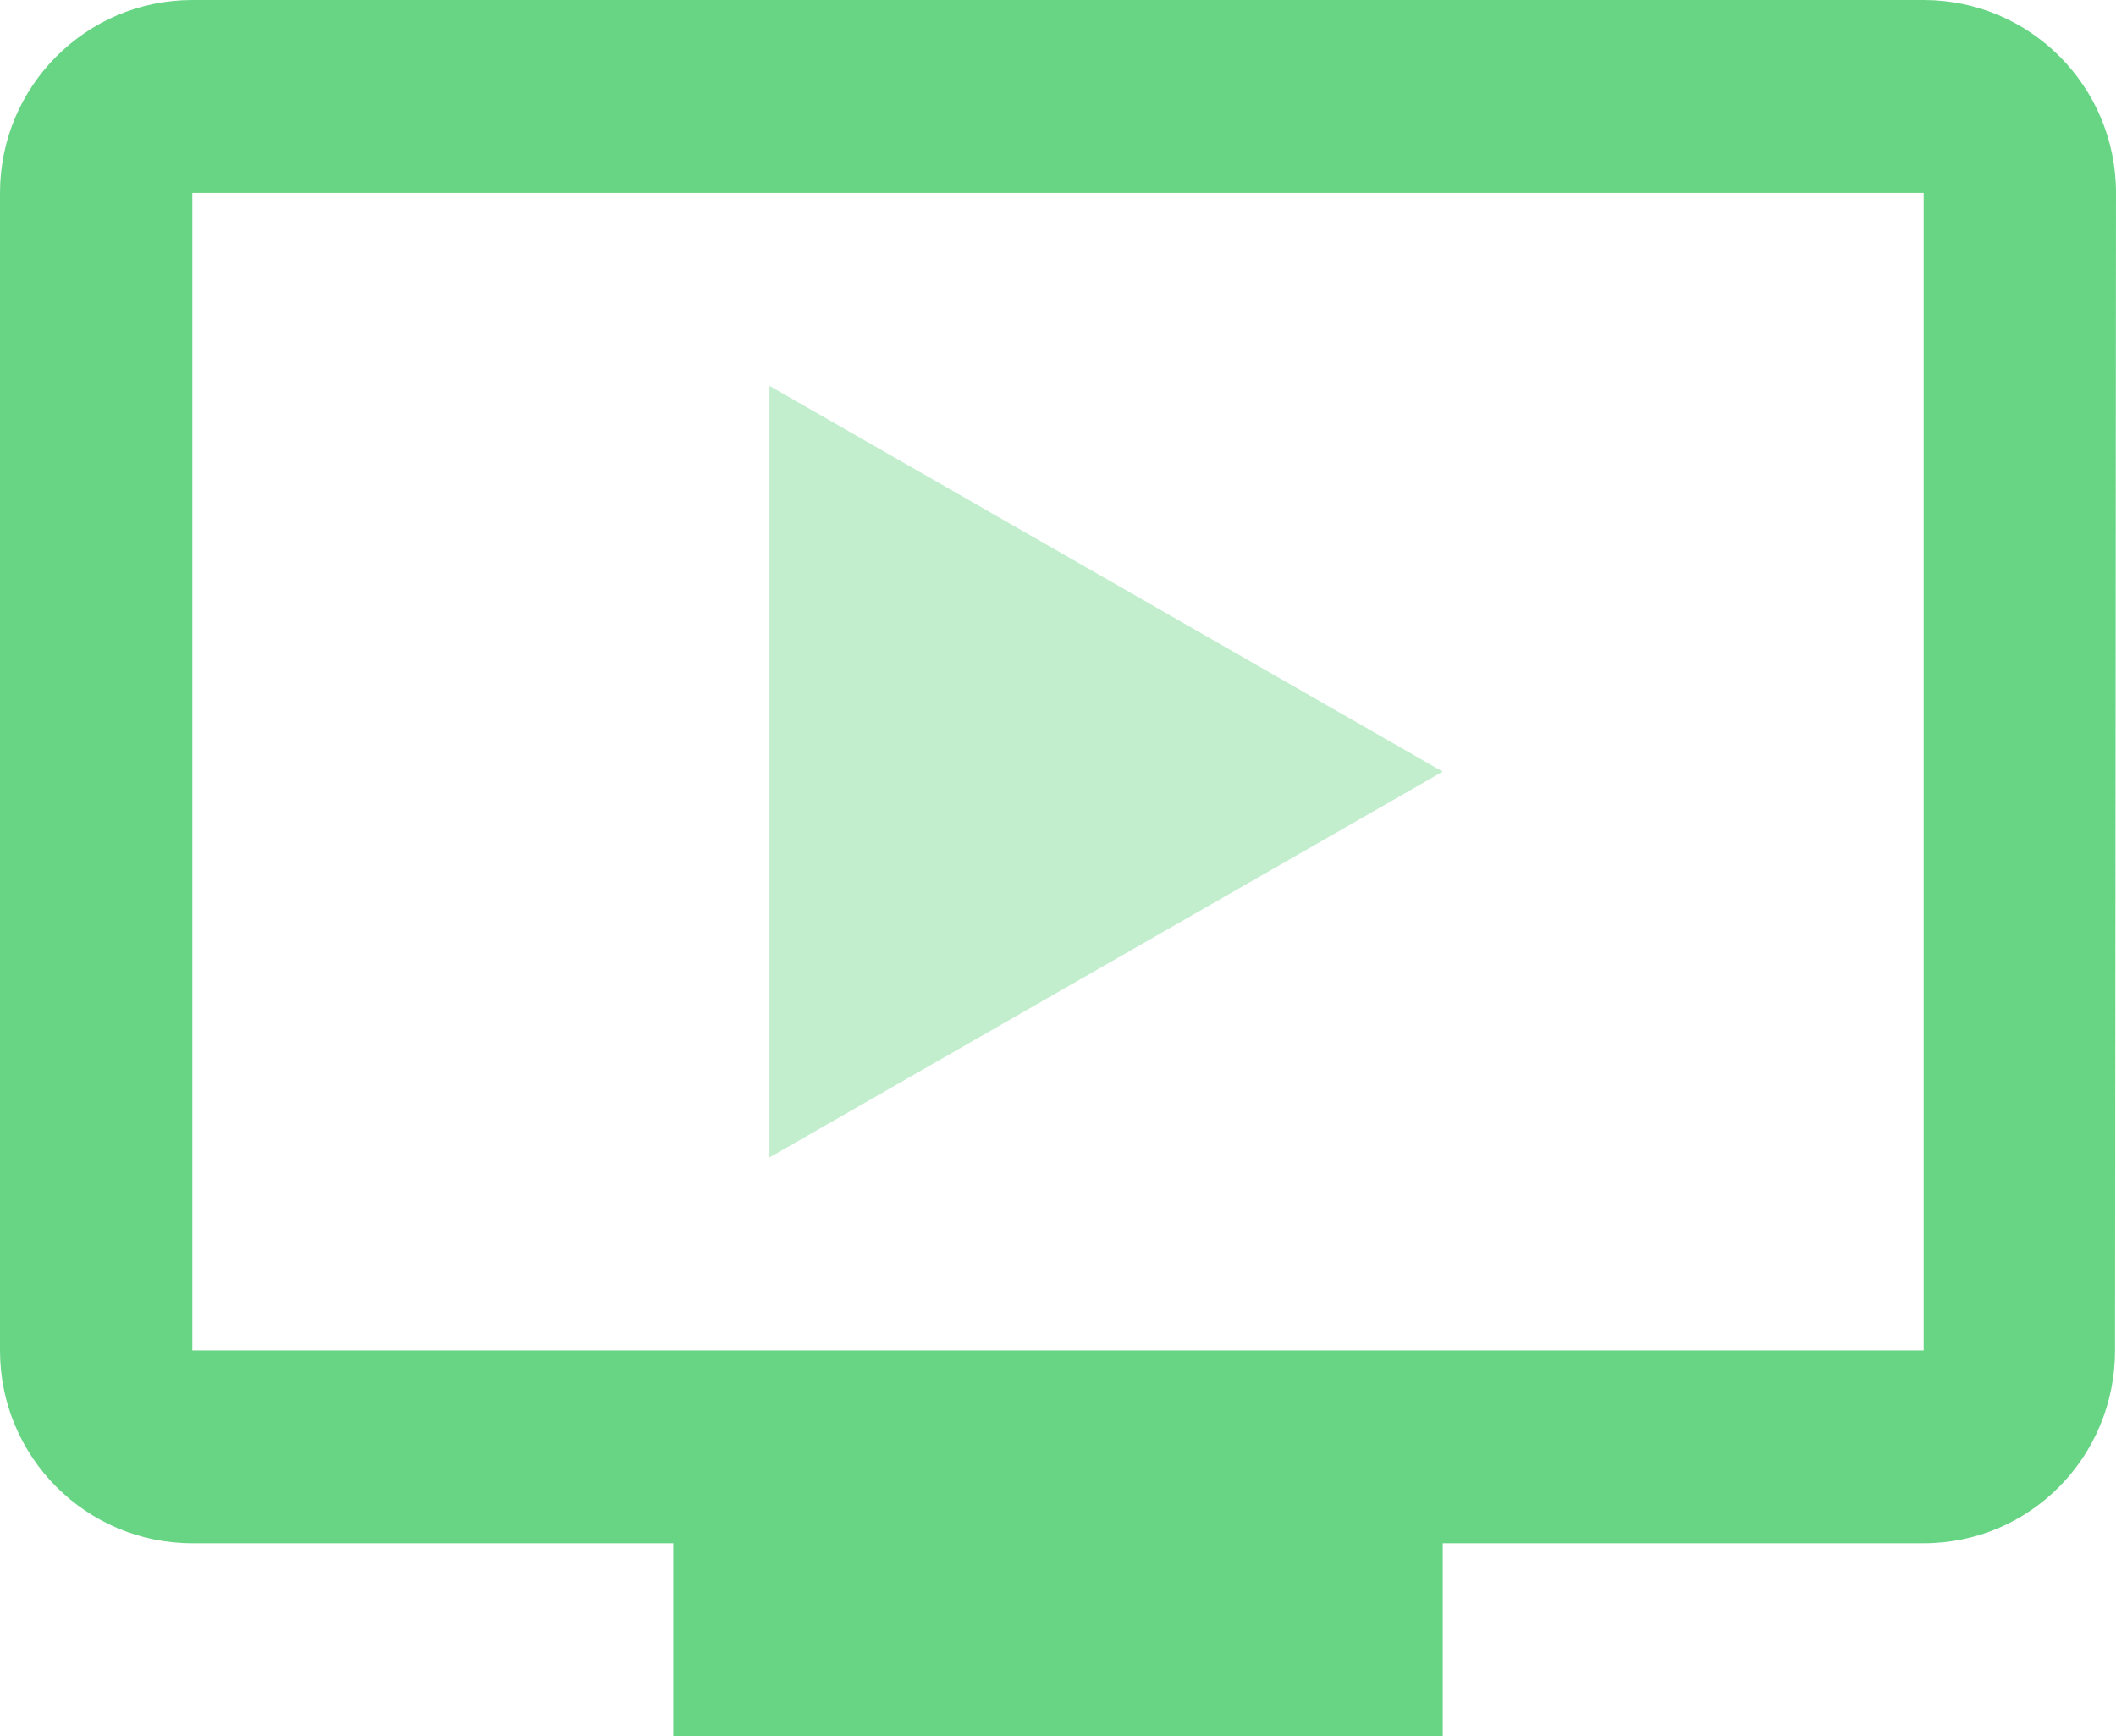
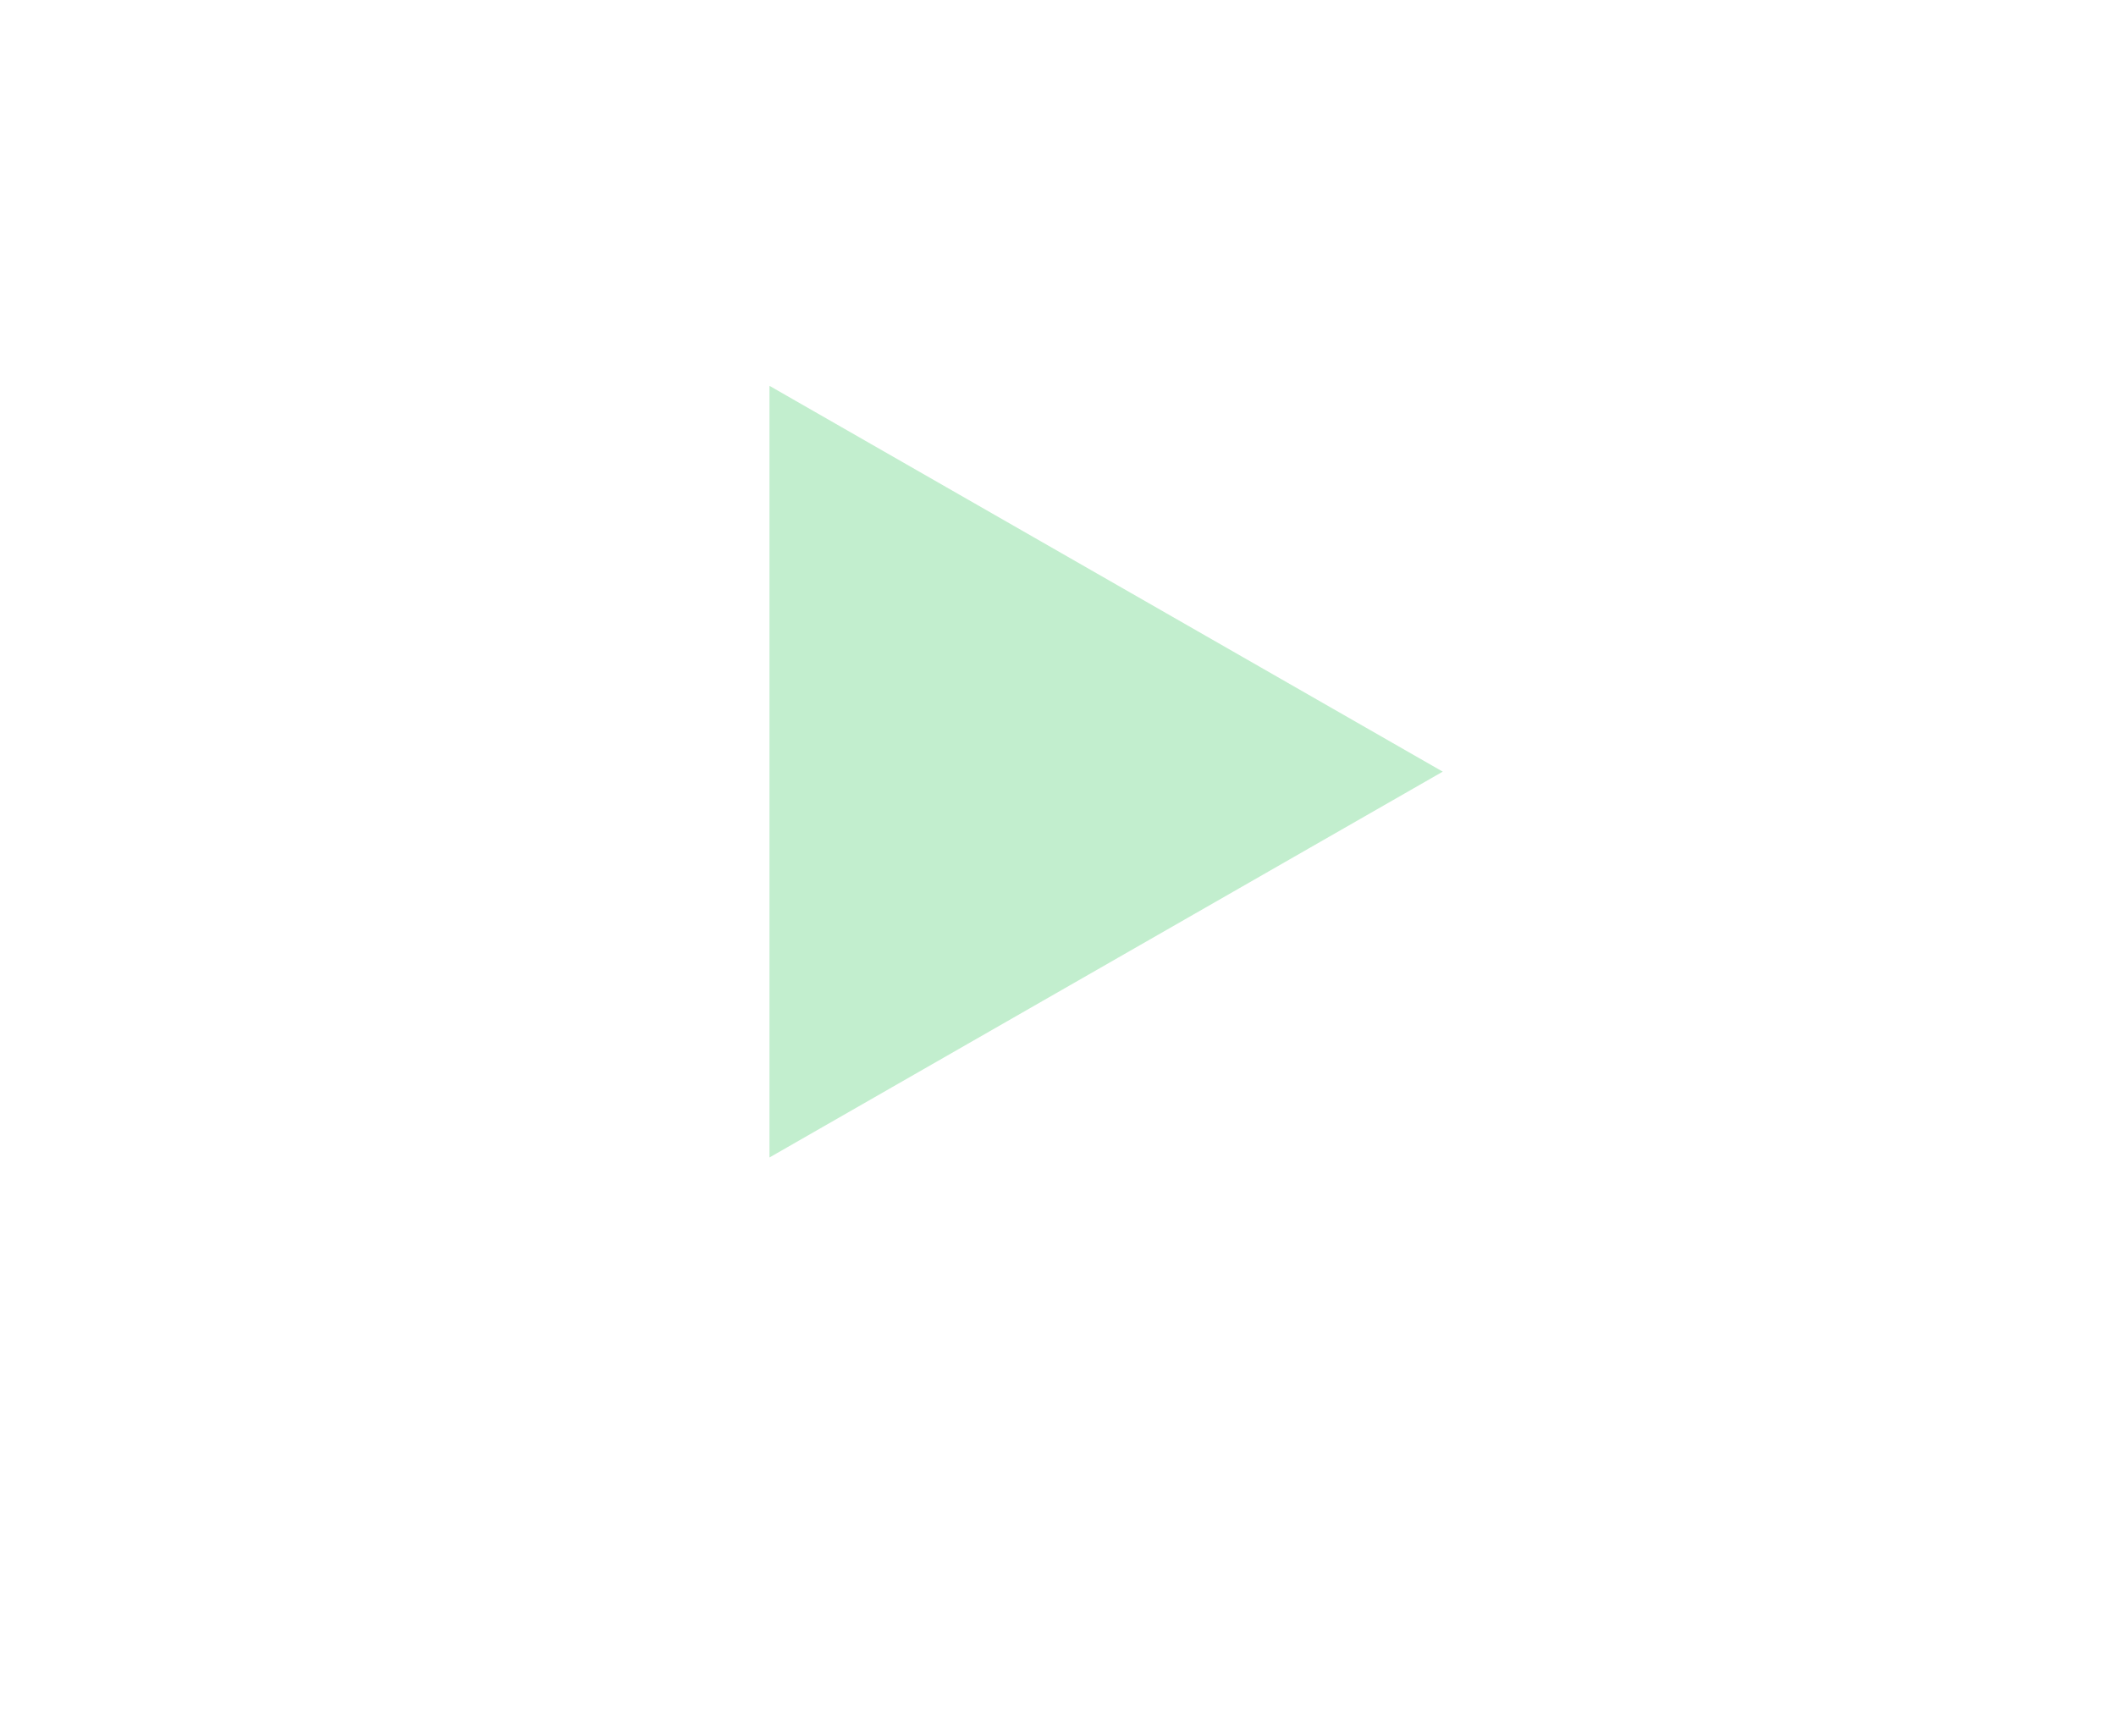
<svg xmlns="http://www.w3.org/2000/svg" width="39" height="32" viewBox="0 0 39 32" fill="none">
  <g id="video_meeting">
-     <path id="Combined Shape" fill-rule="evenodd" clip-rule="evenodd" d="M3.545 0H35.455C37.413 0 39 1.591 39 3.556L38.982 24.889C38.982 26.853 37.413 28.444 35.455 28.444H26.591V32H12.409V28.444H3.545C1.587 28.444 0 26.853 0 24.889V3.556C0 1.591 1.587 0 3.545 0ZM3.545 24.889H35.455V3.556H3.545V24.889Z" fill="#68D585" />
    <path id="Path" opacity="0.4" d="M26.591 14.222L14.182 21.333V7.111L26.591 14.222Z" fill="#68D585" />
  </g>
</svg>